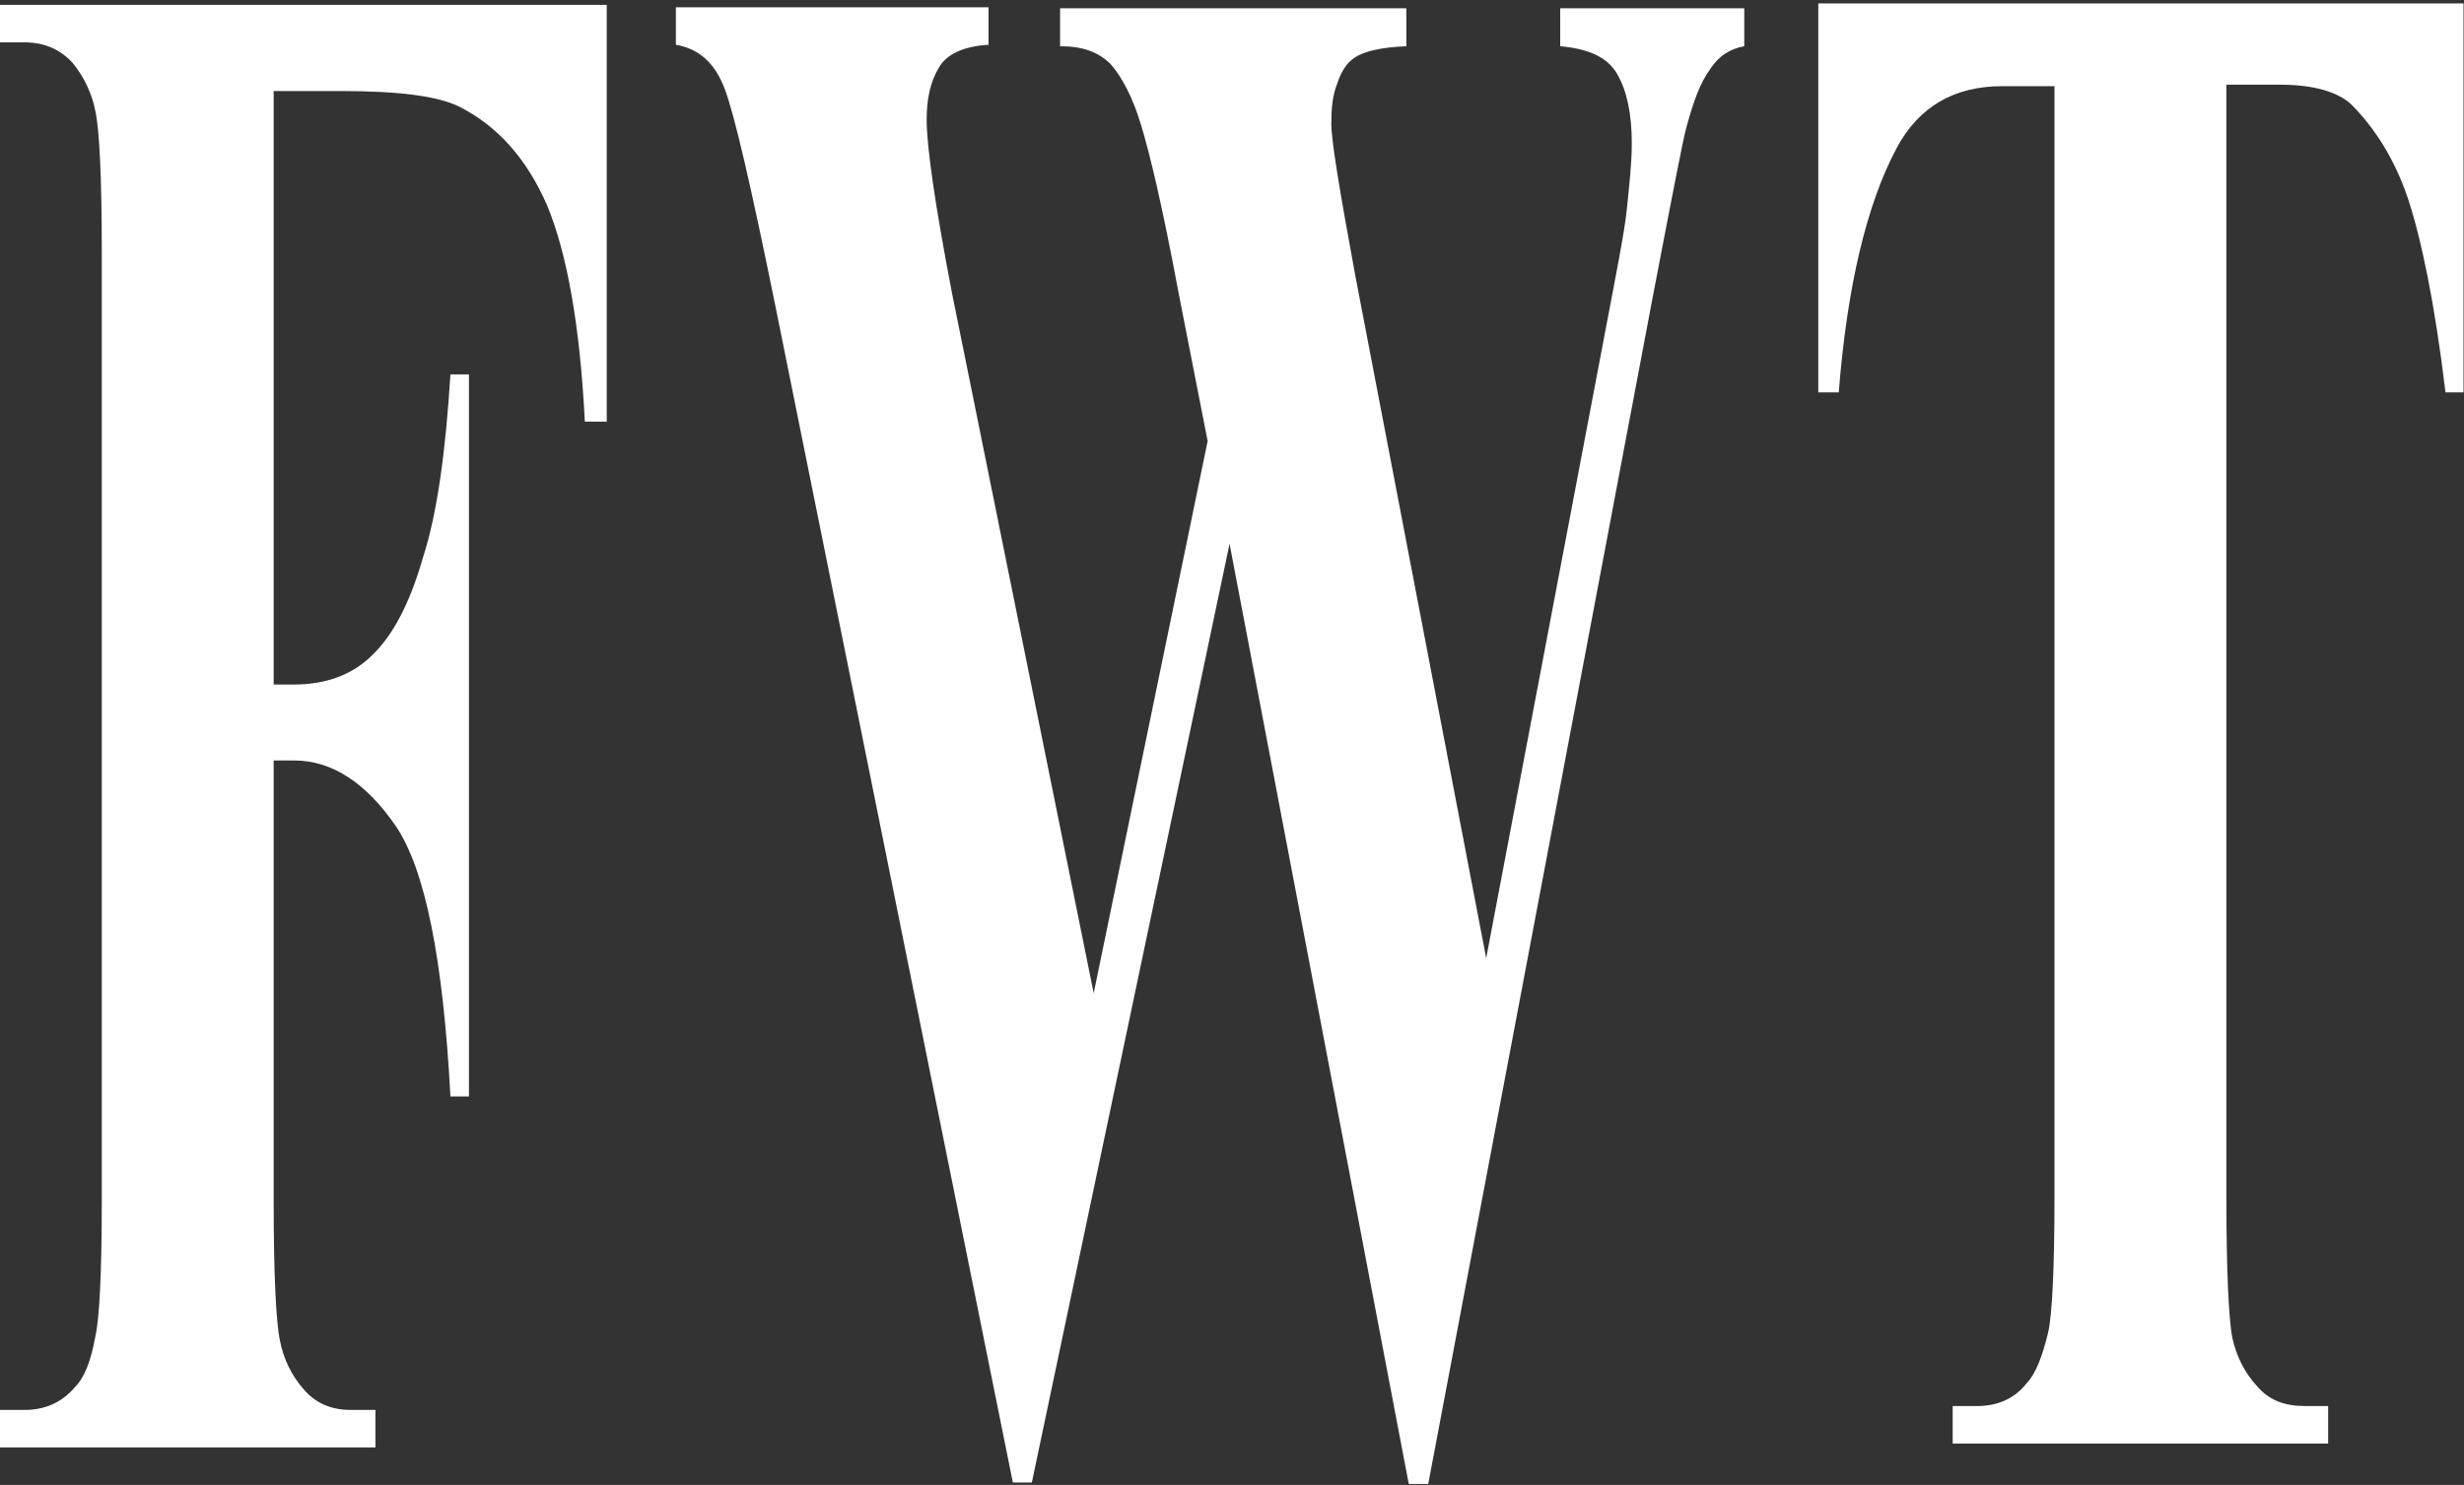
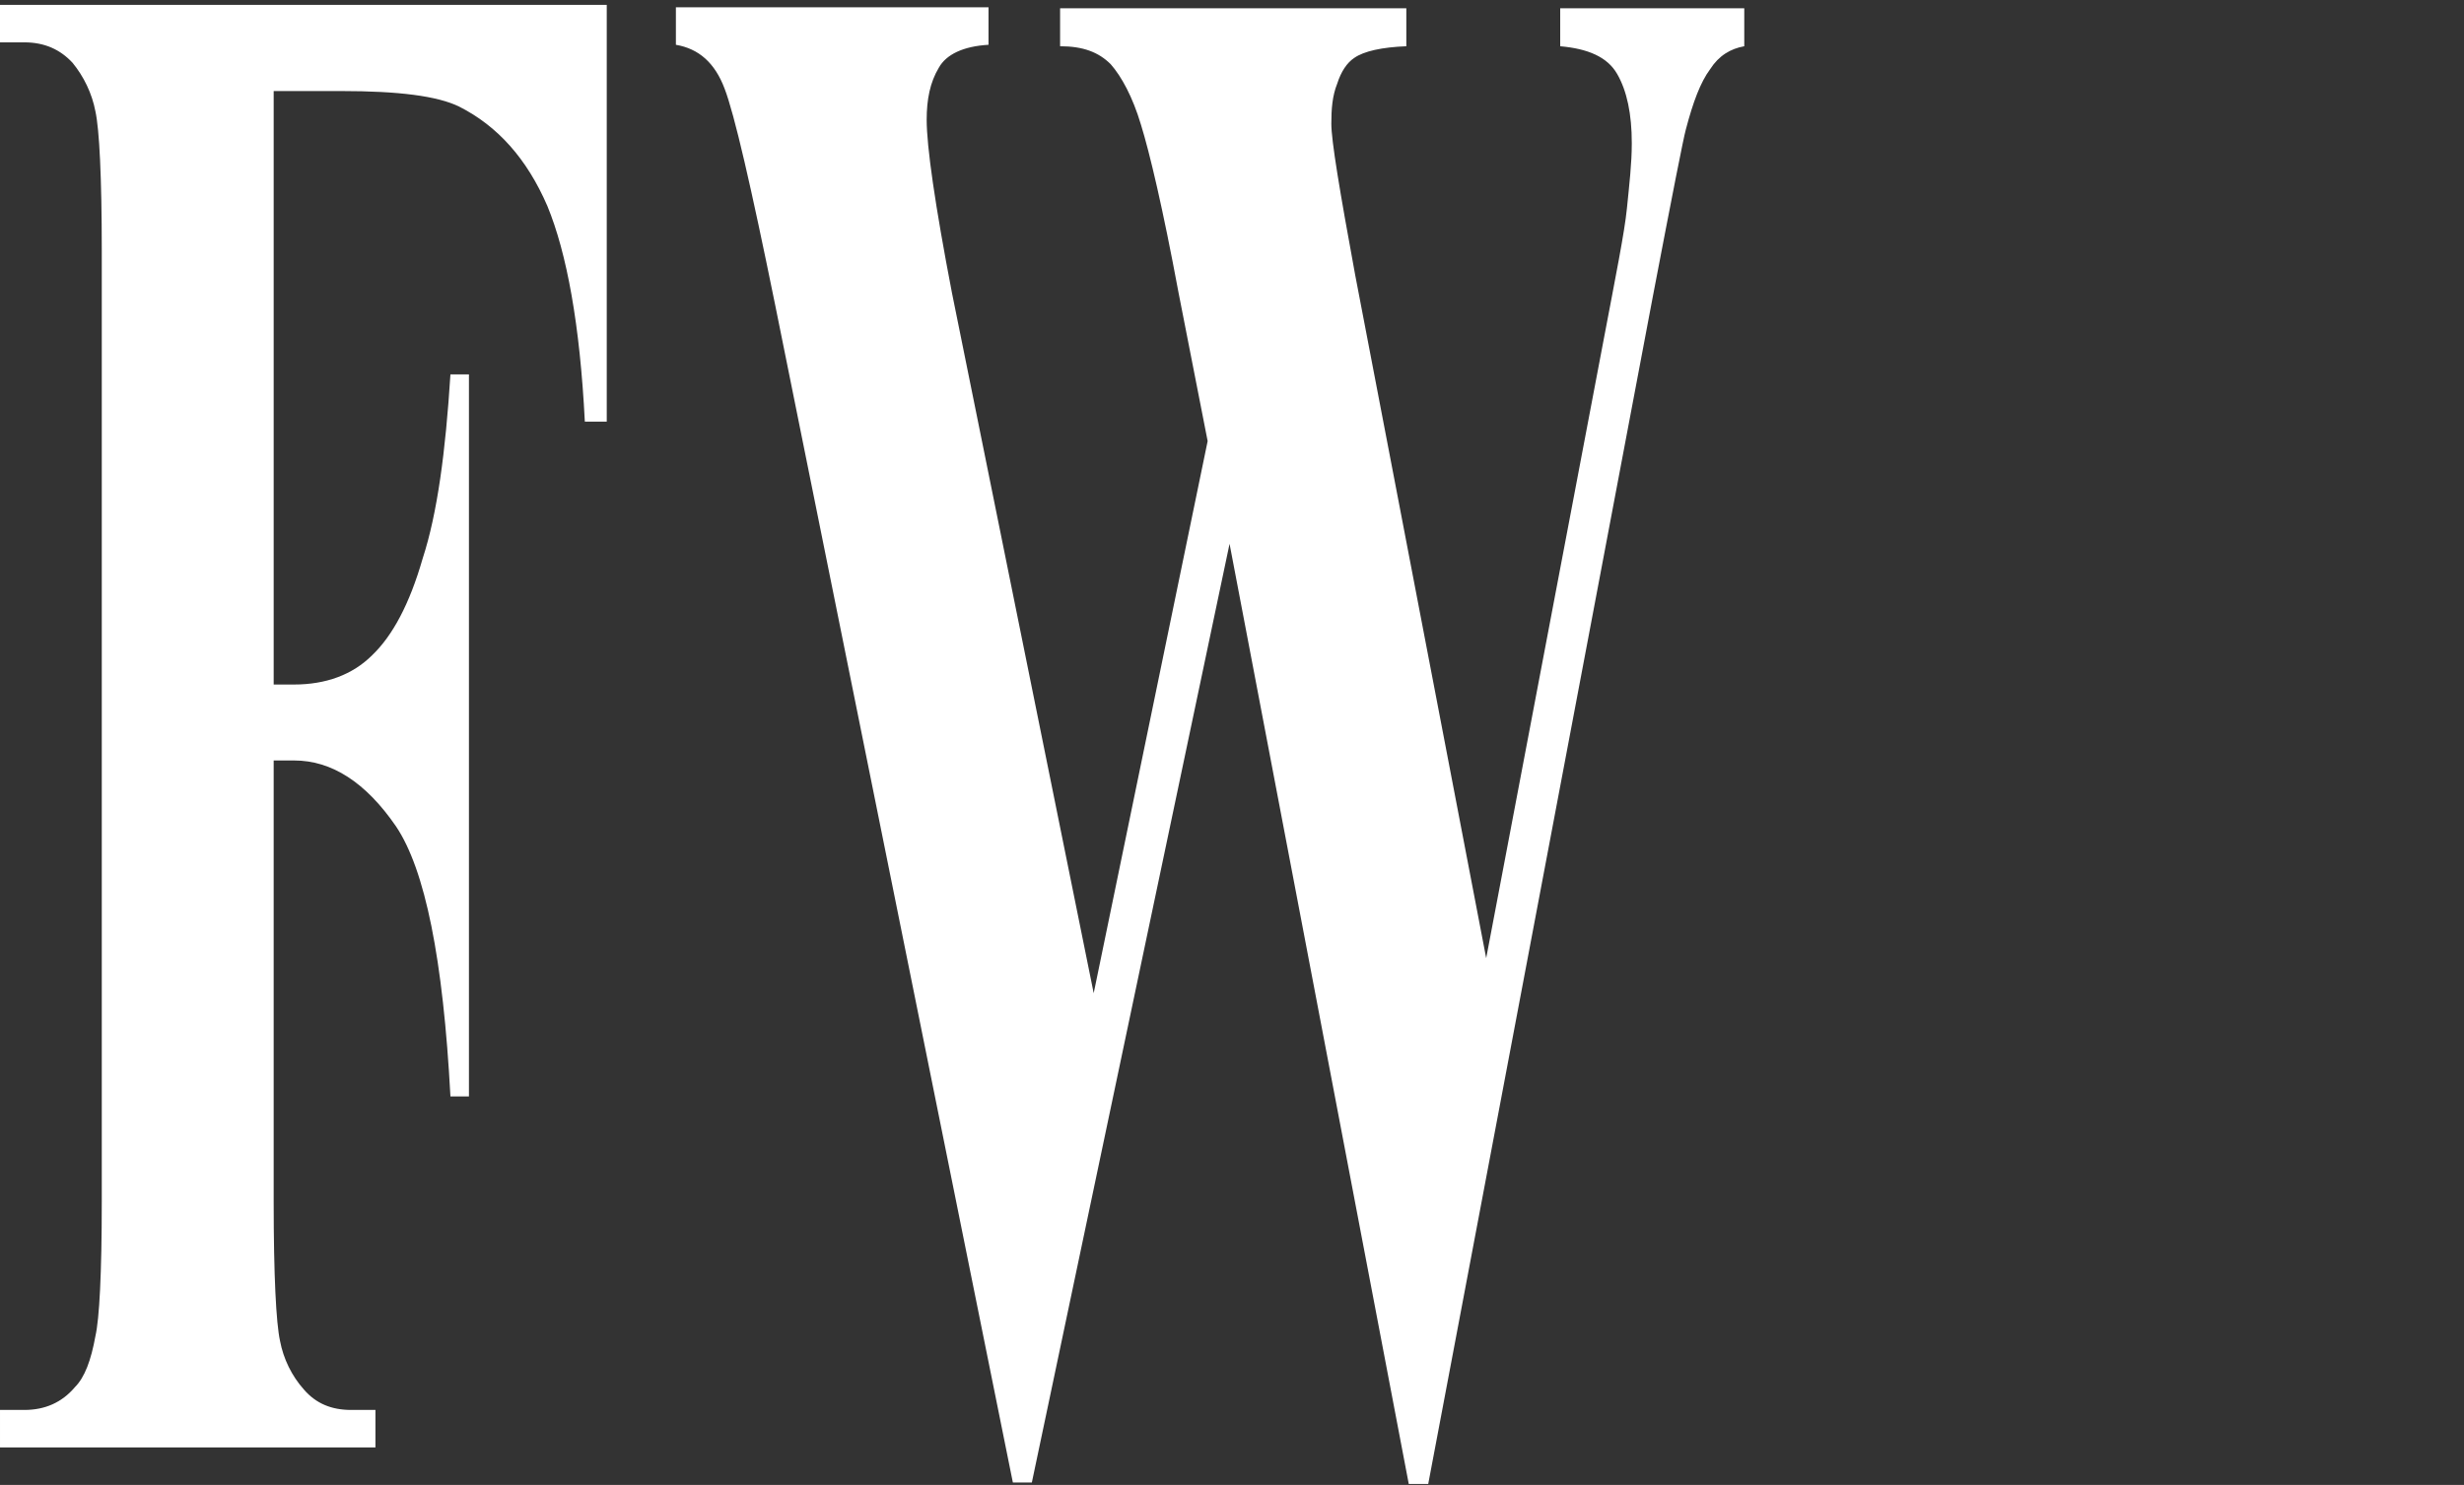
<svg xmlns="http://www.w3.org/2000/svg" version="1.2" viewBox="0 0 506 305" width="506" height="305">
  <rect x="0" y="0" width="506" height="305" fill="#333333" stroke="none" />
  <title>TFW</title>
  <style>
		.s0 { fill: #ffffff } 
	</style>
-   <path id="path1" fill-rule="evenodd" class="s0" d="m505.9 0.7v79.9h-3.7c-2.2-18.4-5-31.6-7.7-39.8-2.7-8-6.7-14.4-11.7-19.4-2.7-2.5-7.7-4-14.4-4h-11.2v228.6c0 15.2 0.5 24.9 1.2 28.7 0.8 3.7 2.5 7.2 5 9.9 2.5 3 5.7 4.2 10 4.2h4.7v7.7h-77.1v-7.7h5c4.2 0 7.7-1.5 10.2-4.7 1.9-2 3.2-5.5 4.4-10.4 0.8-3.5 1.3-12.7 1.3-27.7v-228.3h-10.7q-14.9 0-21.7 12.7c-6.2 11.6-10.2 28.6-11.9 50.2h-4.2v-79.9z" />
  <path id="path2" fill-rule="evenodd" class="s0" d="m70.1 18.7c11.7 0 19.7 1 24.2 3.2 7.9 4 13.9 10.7 18.1 20.4 4 9.7 6.7 24.4 7.7 44.3h4.5v-85.6h-124.6v7.7h5c4.2 0 7.4 1.5 9.9 4.2 2.3 2.8 4 6.3 4.7 10 0.8 3.7 1.3 13.4 1.3 28.6v195.3c0 14.9-0.5 24.1-1.3 27.6-0.9 5-2.2 8.5-4.2 10.5-2.7 3.2-6.2 4.7-10.4 4.7h-5v7.7h77.1v-7.7h-5c-4 0-7.2-1.3-9.7-4.2-2.5-2.8-4.2-6.3-4.9-10-0.8-3.7-1.3-13.4-1.3-28.6v-90.6h4.2q11.6 0 20.9 13.5c6 8.9 9.7 27.3 11.2 55.5h3.8v-148.3h-3.8c-1 15.9-2.7 28.6-5.7 37.8-2.7 9.4-6.2 15.9-10.4 19.9-4 4-9.5 6-16 6h-4.2v-121.9zm250.3-17v7.8c5.7 0.5 9.7 2.2 11.7 5.7q3 5.2 3 14.2c0 4.2-0.5 8.4-1 13.4-0.5 5-2.3 13.9-4.8 27.1l-24.1 126.9-26.9-140.3c-3.2-17.4-4.9-27.6-4.9-31.1 0-3 0.2-5.7 1.2-8.2 0.8-2.5 2-4.3 3.5-5.3 2-1.4 5.7-2.2 10.7-2.4v-7.8h-71.1v7.8c4.7 0 7.9 1.2 10.4 3.7 2.2 2.5 4.5 6.7 6.2 12.4 1.8 5.8 4.5 17.2 7.7 34.4l6 30.6-23.4 113.4-29.1-143.8c-3.5-18.2-5.2-30.1-5.2-35.6 0-4.2 0.7-7.7 2.5-10.7 1.5-2.7 5-4.4 10.2-4.7v-7.7h-64.2v7.7c4.7 0.8 8 3.7 10 9 2 5.2 5.4 19.9 10.4 44.5l48.8 241.8h3.9l40.6-192.8 36.8 193.1h4l46.2-244.3c4-20.9 6.2-32.1 6.7-33.9 1.5-5.7 3-9.7 5-12.4 1.8-2.8 4.2-4.2 7-4.7v-7.8z" />
</svg>